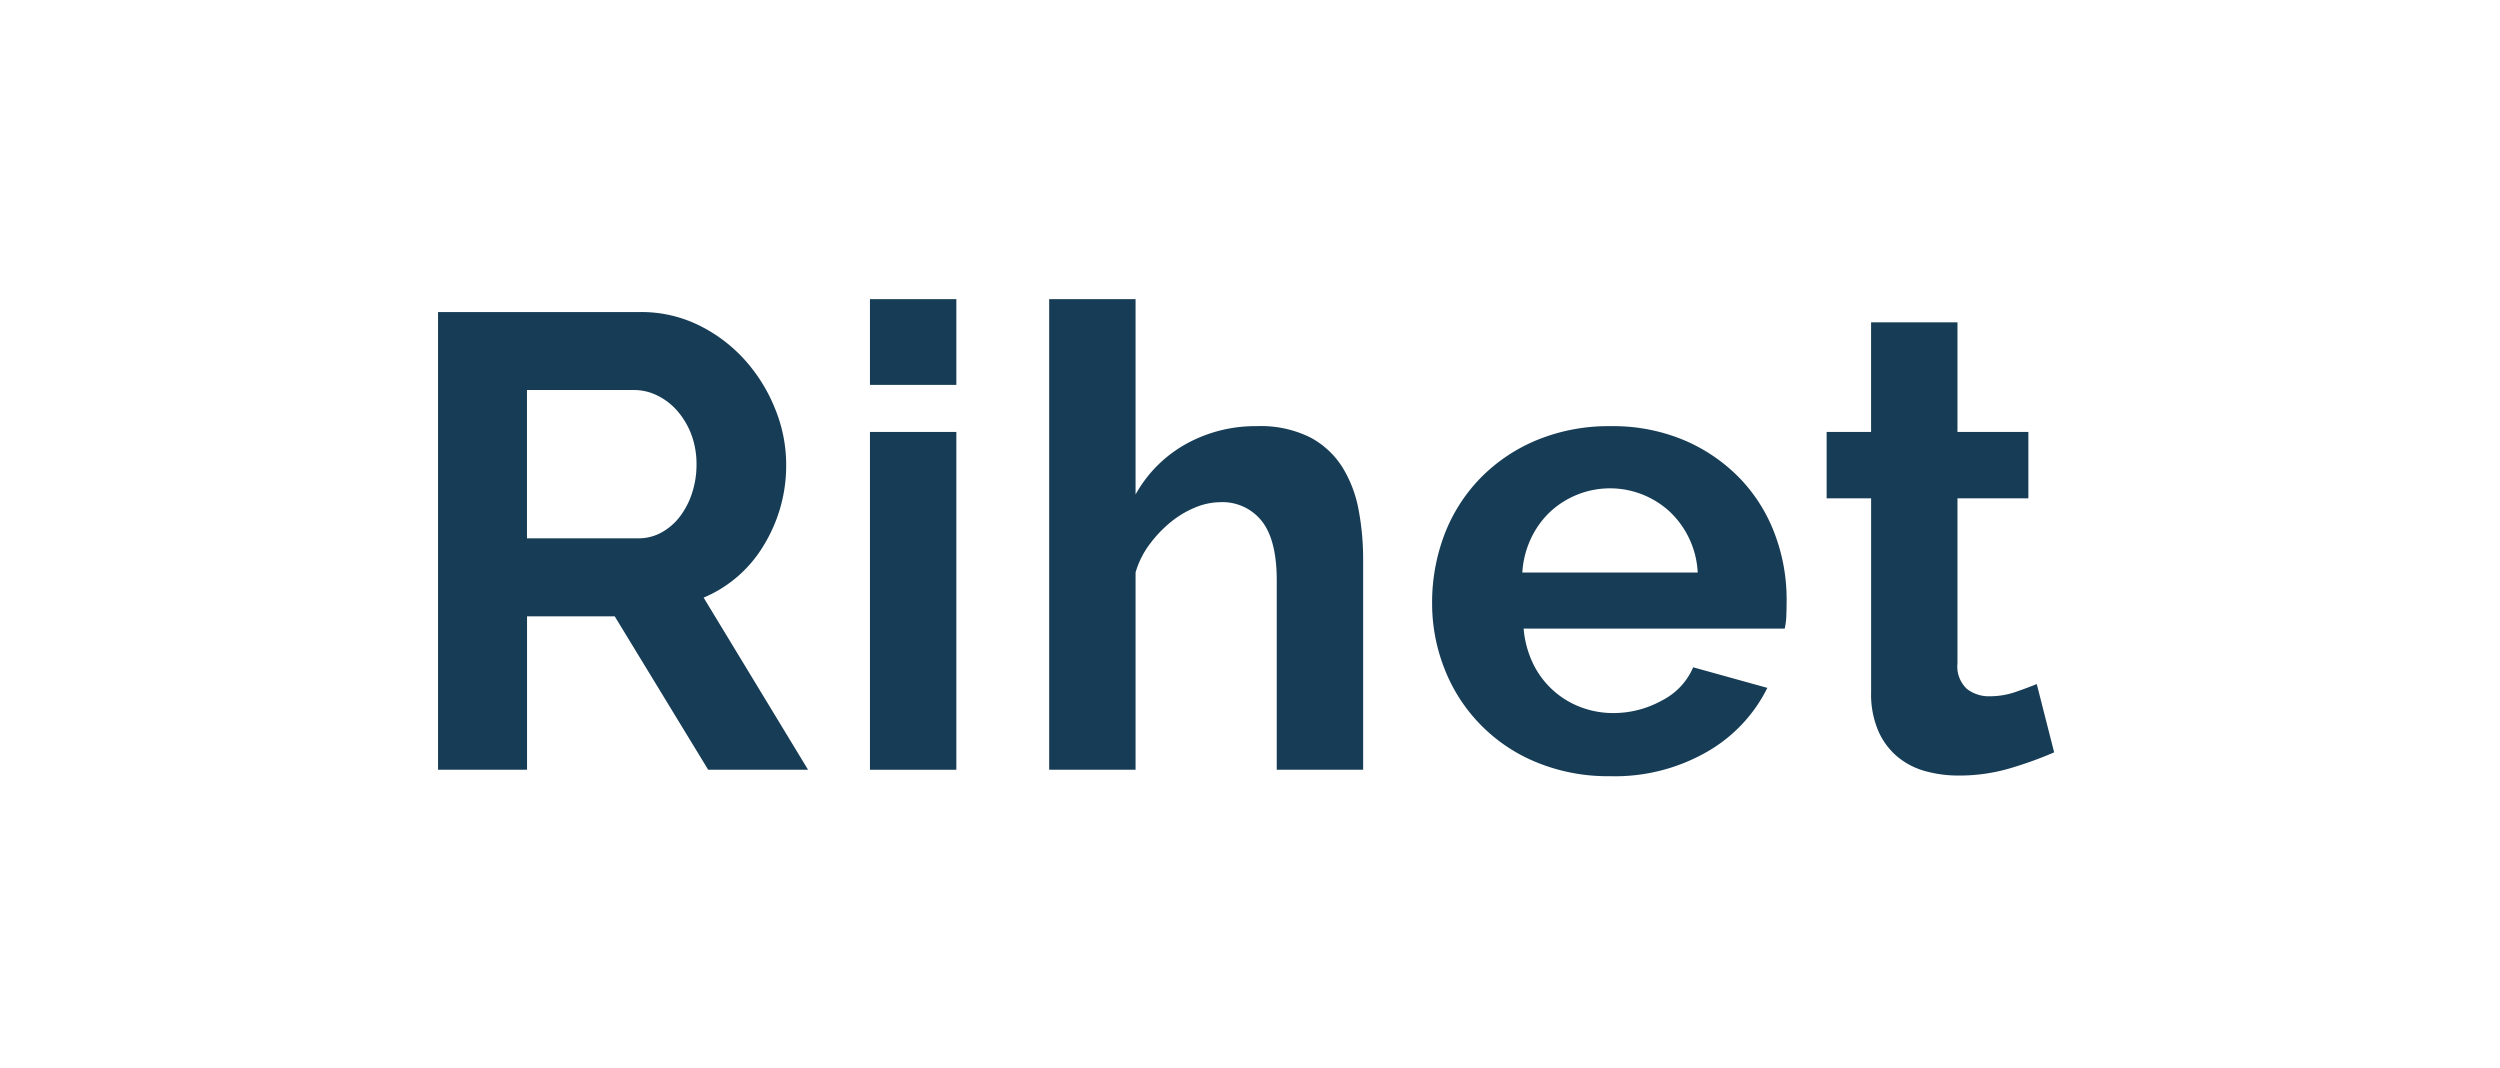
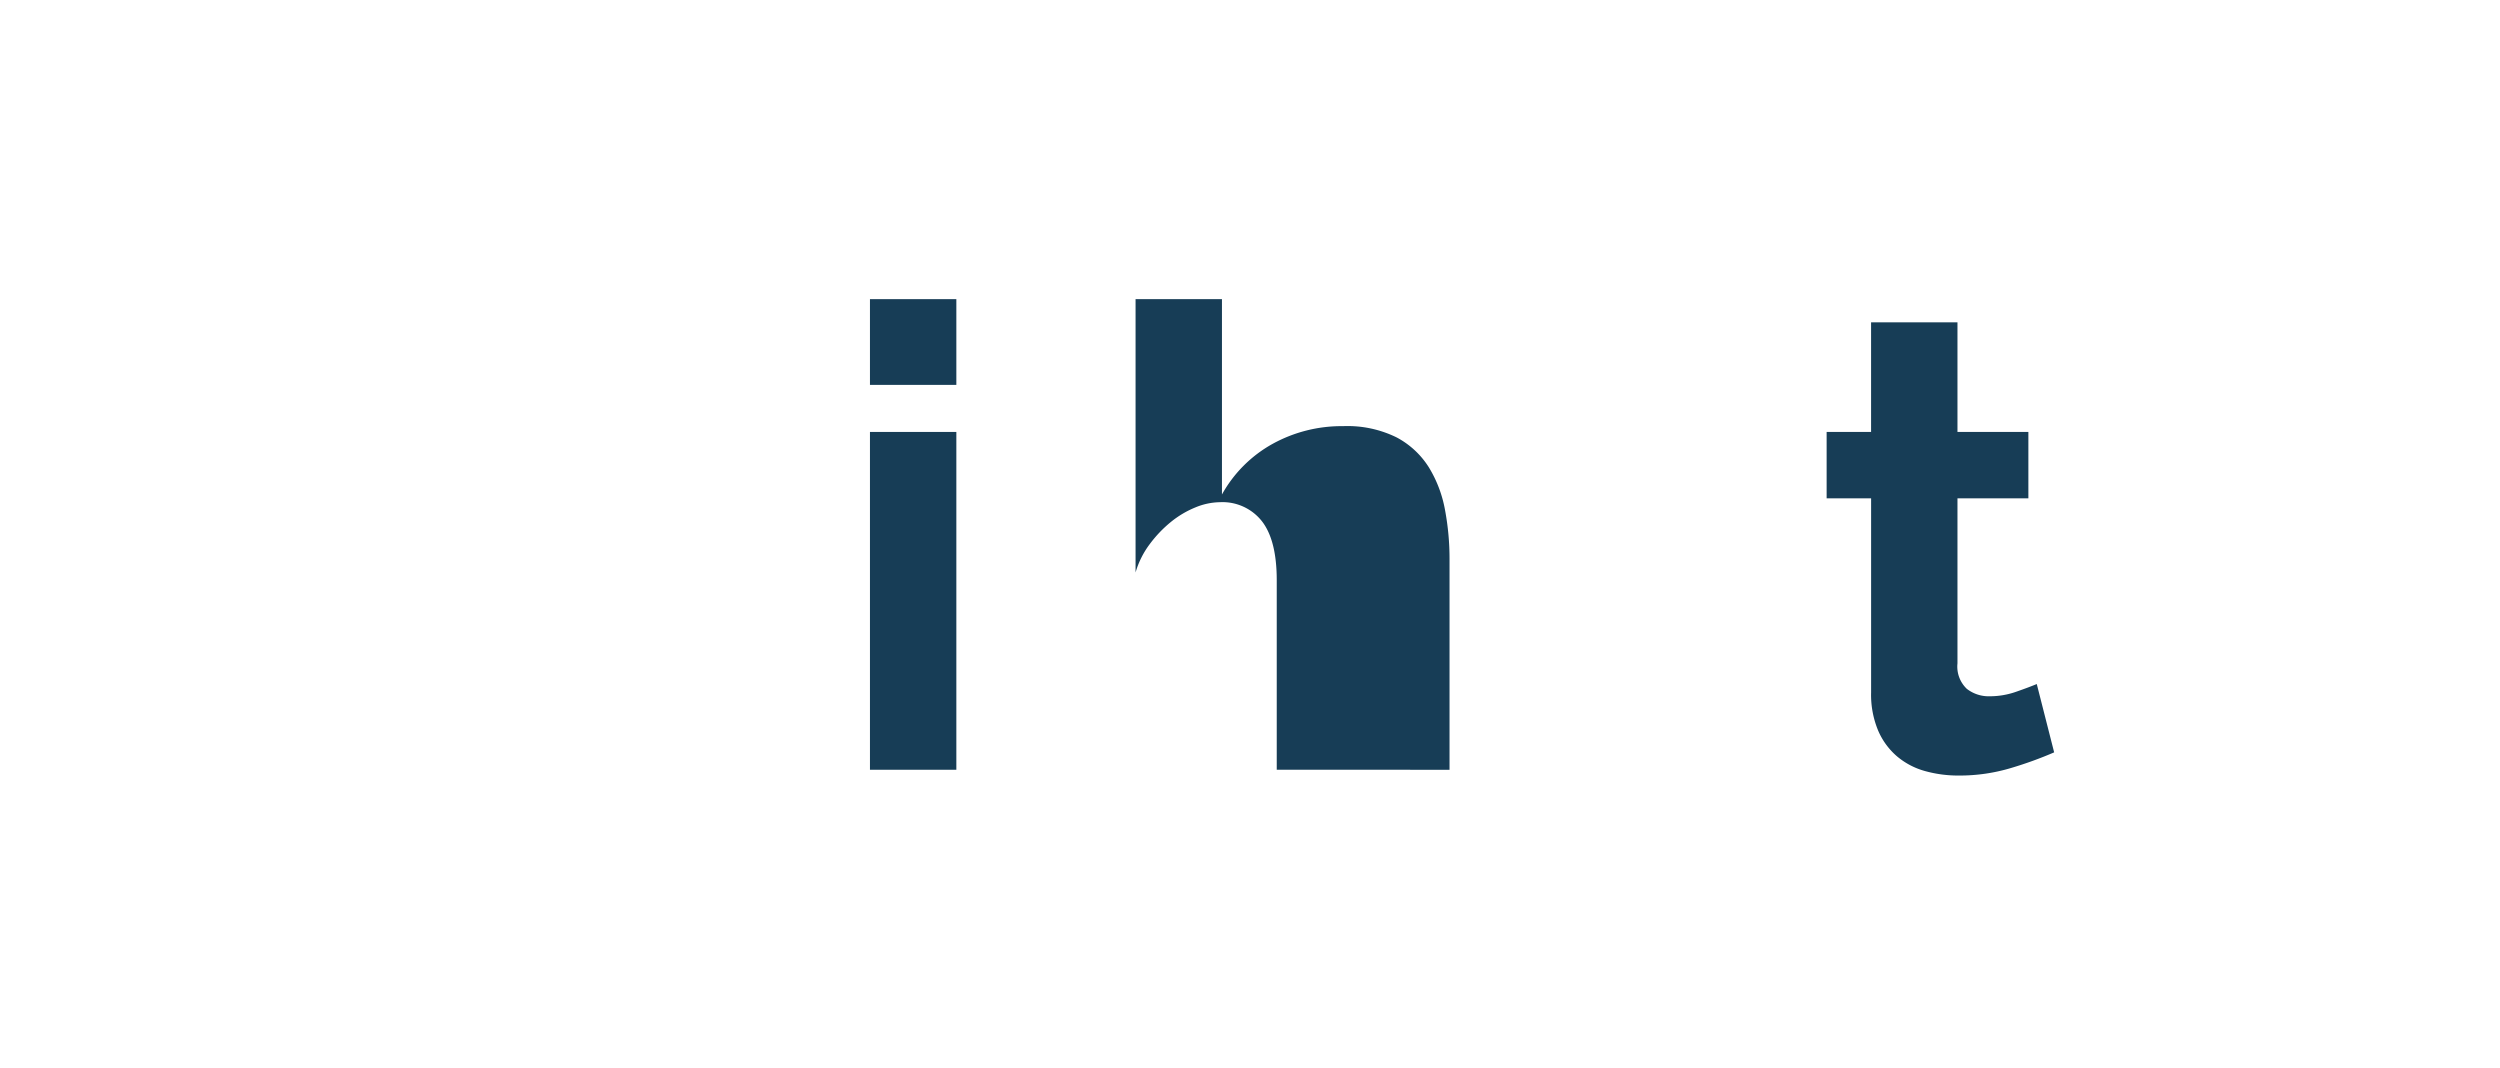
<svg xmlns="http://www.w3.org/2000/svg" width="234" height="100" viewBox="0 0 234 100">
  <defs>
    <clipPath id="clip-logo-rihet">
      <rect width="234" height="100" />
    </clipPath>
  </defs>
  <g id="logo-rihet" clip-path="url(#clip-logo-rihet)">
    <g id="RIHET-logo-RVB" transform="translate(41 28)">
-       <path id="Tracé_1168" data-name="Tracé 1168" d="M0,49.042V6.2H18.947a12.186,12.186,0,0,1,5.462,1.236,14.191,14.191,0,0,1,4.315,3.258A15.427,15.427,0,0,1,31.56,15.28a13.812,13.812,0,0,1,1.026,5.158A14.251,14.251,0,0,1,30.5,28.012a11.952,11.952,0,0,1-5.641,4.919l9.775,16.111H25.286L16.537,34.681H8.331V49.042H0ZM8.327,27.38H18.766a4.4,4.4,0,0,0,2.141-.543,5.48,5.48,0,0,0,1.719-1.477,7.383,7.383,0,0,0,1.146-2.2,8.57,8.57,0,0,0,.422-2.715,7.91,7.91,0,0,0-.483-2.776,7.258,7.258,0,0,0-1.3-2.2,5.9,5.9,0,0,0-1.871-1.448A4.878,4.878,0,0,0,18.4,13.5H8.325V27.382Z" transform="translate(0 -4.993)" fill="#173d56" />
      <path id="Tracé_1169" data-name="Tracé 1169" d="M207.7,8.025V0h8.086V8.025Zm0,36.024V12.43h8.086V44.049Z" transform="translate(-167.272)" fill="#173d56" />
-       <path id="Tracé_1170" data-name="Tracé 1170" d="M323.266,44.049H315.18V26.309q0-3.74-1.388-5.522a4.691,4.691,0,0,0-3.922-1.781,6.188,6.188,0,0,0-2.293.483,9,9,0,0,0-2.293,1.357,11.545,11.545,0,0,0-1.991,2.083,8.219,8.219,0,0,0-1.327,2.655V44.047H293.88V0h8.086V18.283a12.163,12.163,0,0,1,4.738-4.736,13.38,13.38,0,0,1,6.608-1.66,10.392,10.392,0,0,1,5.008,1.057,7.969,7.969,0,0,1,3.017,2.807,11.579,11.579,0,0,1,1.508,3.983,24.733,24.733,0,0,1,.422,4.586V44.051Z" transform="translate(-236.677)" fill="#173d56" />
-       <path id="Tracé_1171" data-name="Tracé 1171" d="M494.674,93.827a17.522,17.522,0,0,1-6.879-1.3,15.513,15.513,0,0,1-8.6-8.718A16.649,16.649,0,0,1,478.02,77.6a17.92,17.92,0,0,1,1.146-6.367,15.517,15.517,0,0,1,3.319-5.25,15.859,15.859,0,0,1,5.279-3.591,17.6,17.6,0,0,1,6.968-1.328,17.172,17.172,0,0,1,6.91,1.328,15.938,15.938,0,0,1,5.189,3.56,15.188,15.188,0,0,1,3.258,5.189,17.3,17.3,0,0,1,1.115,6.155q0,.785-.029,1.509a6.125,6.125,0,0,1-.152,1.207H486.586a9.378,9.378,0,0,0,.905,3.319,8.128,8.128,0,0,0,4.465,4.043,8.517,8.517,0,0,0,3.017.543,9.329,9.329,0,0,0,4.557-1.176,6.24,6.24,0,0,0,2.927-3.107L509.4,85.56a14.122,14.122,0,0,1-5.58,5.945,17.3,17.3,0,0,1-9.141,2.322Zm8.206-19.068a8.4,8.4,0,0,0-2.626-5.7,8.244,8.244,0,0,0-11.194.031,8.317,8.317,0,0,0-1.781,2.474,8.7,8.7,0,0,0-.814,3.2h16.413Z" transform="translate(-384.975 -49.175)" fill="#173d56" />
+       <path id="Tracé_1170" data-name="Tracé 1170" d="M323.266,44.049H315.18V26.309q0-3.74-1.388-5.522a4.691,4.691,0,0,0-3.922-1.781,6.188,6.188,0,0,0-2.293.483,9,9,0,0,0-2.293,1.357,11.545,11.545,0,0,0-1.991,2.083,8.219,8.219,0,0,0-1.327,2.655V44.047V0h8.086V18.283a12.163,12.163,0,0,1,4.738-4.736,13.38,13.38,0,0,1,6.608-1.66,10.392,10.392,0,0,1,5.008,1.057,7.969,7.969,0,0,1,3.017,2.807,11.579,11.579,0,0,1,1.508,3.983,24.733,24.733,0,0,1,.422,4.586V44.051Z" transform="translate(-236.677)" fill="#173d56" />
      <path id="Tracé_1172" data-name="Tracé 1172" d="M689.04,51.407a36.084,36.084,0,0,1-3.982,1.448,16.737,16.737,0,0,1-4.948.724,11.544,11.544,0,0,1-3.169-.422,6.916,6.916,0,0,1-2.595-1.359,6.591,6.591,0,0,1-1.779-2.414,8.713,8.713,0,0,1-.664-3.591V27.631H667.74V21.416H671.9V11.16h8.086V21.418h6.637v6.215h-6.637V43.08a2.875,2.875,0,0,0,.876,2.384,3.335,3.335,0,0,0,2.141.695,7.435,7.435,0,0,0,2.474-.422q1.206-.42,1.931-.724l1.629,6.4Z" transform="translate(-537.767 -8.988)" fill="#173d56" />
    </g>
  </g>
</svg>